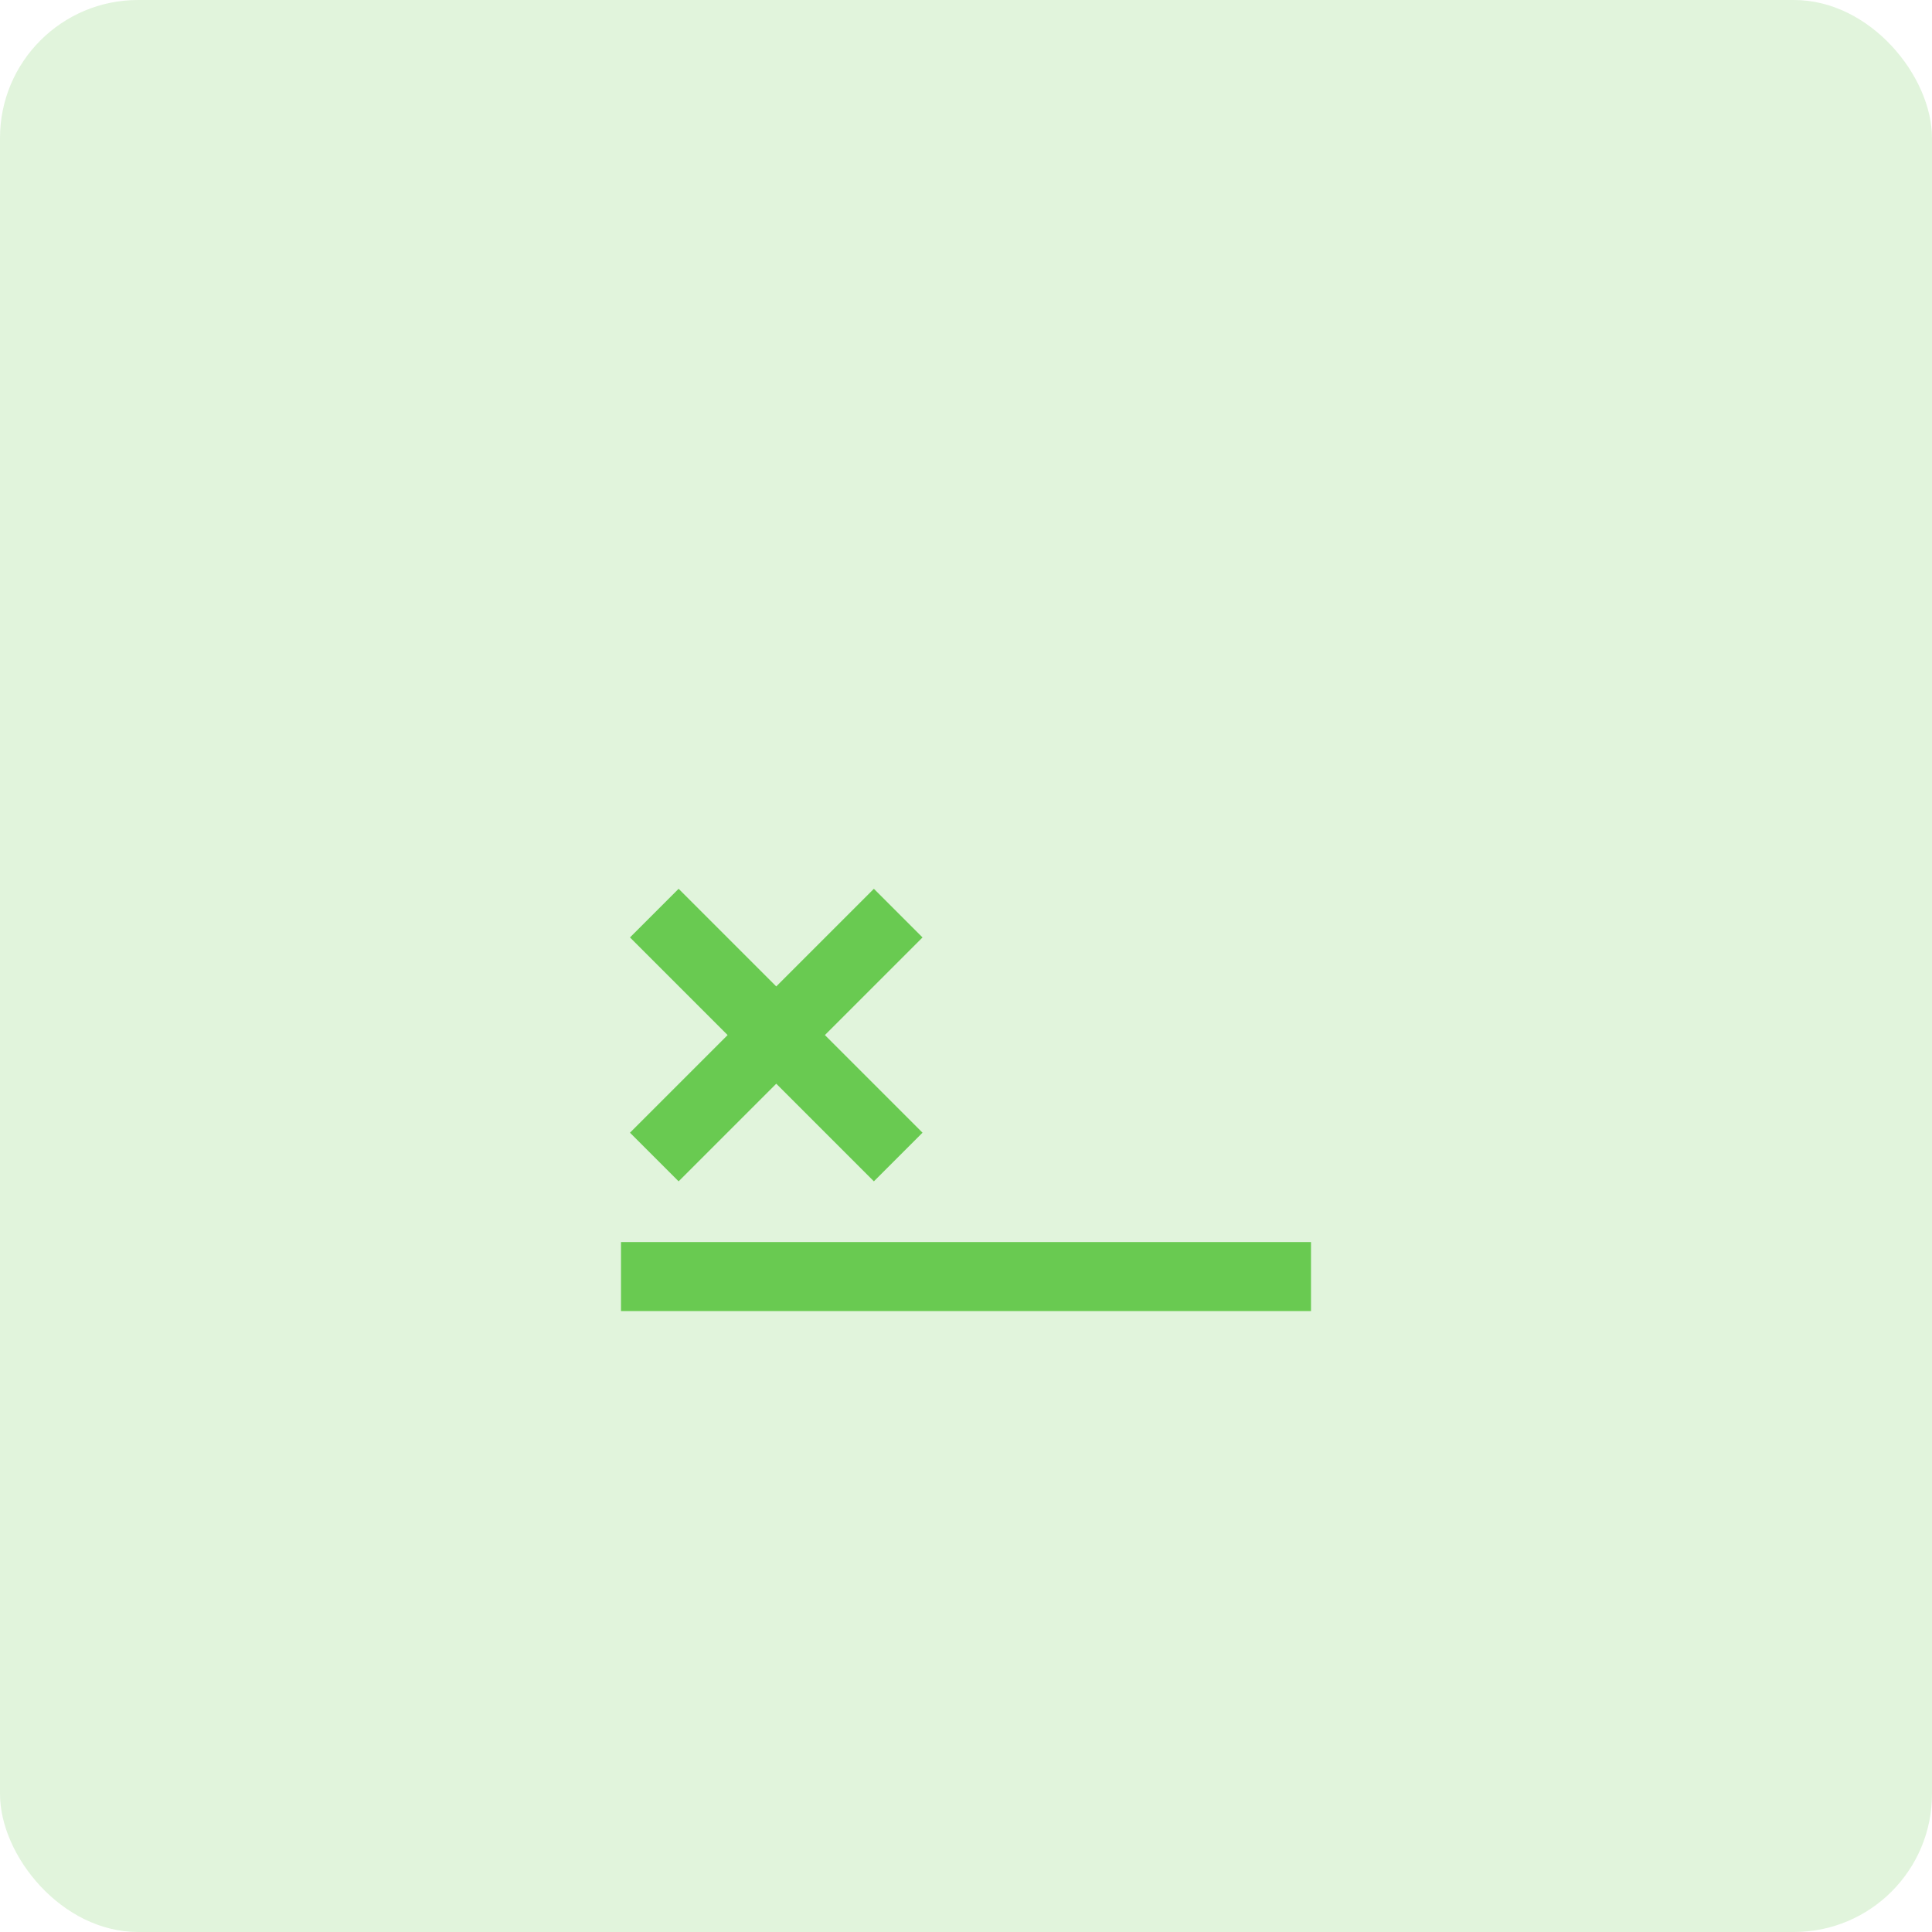
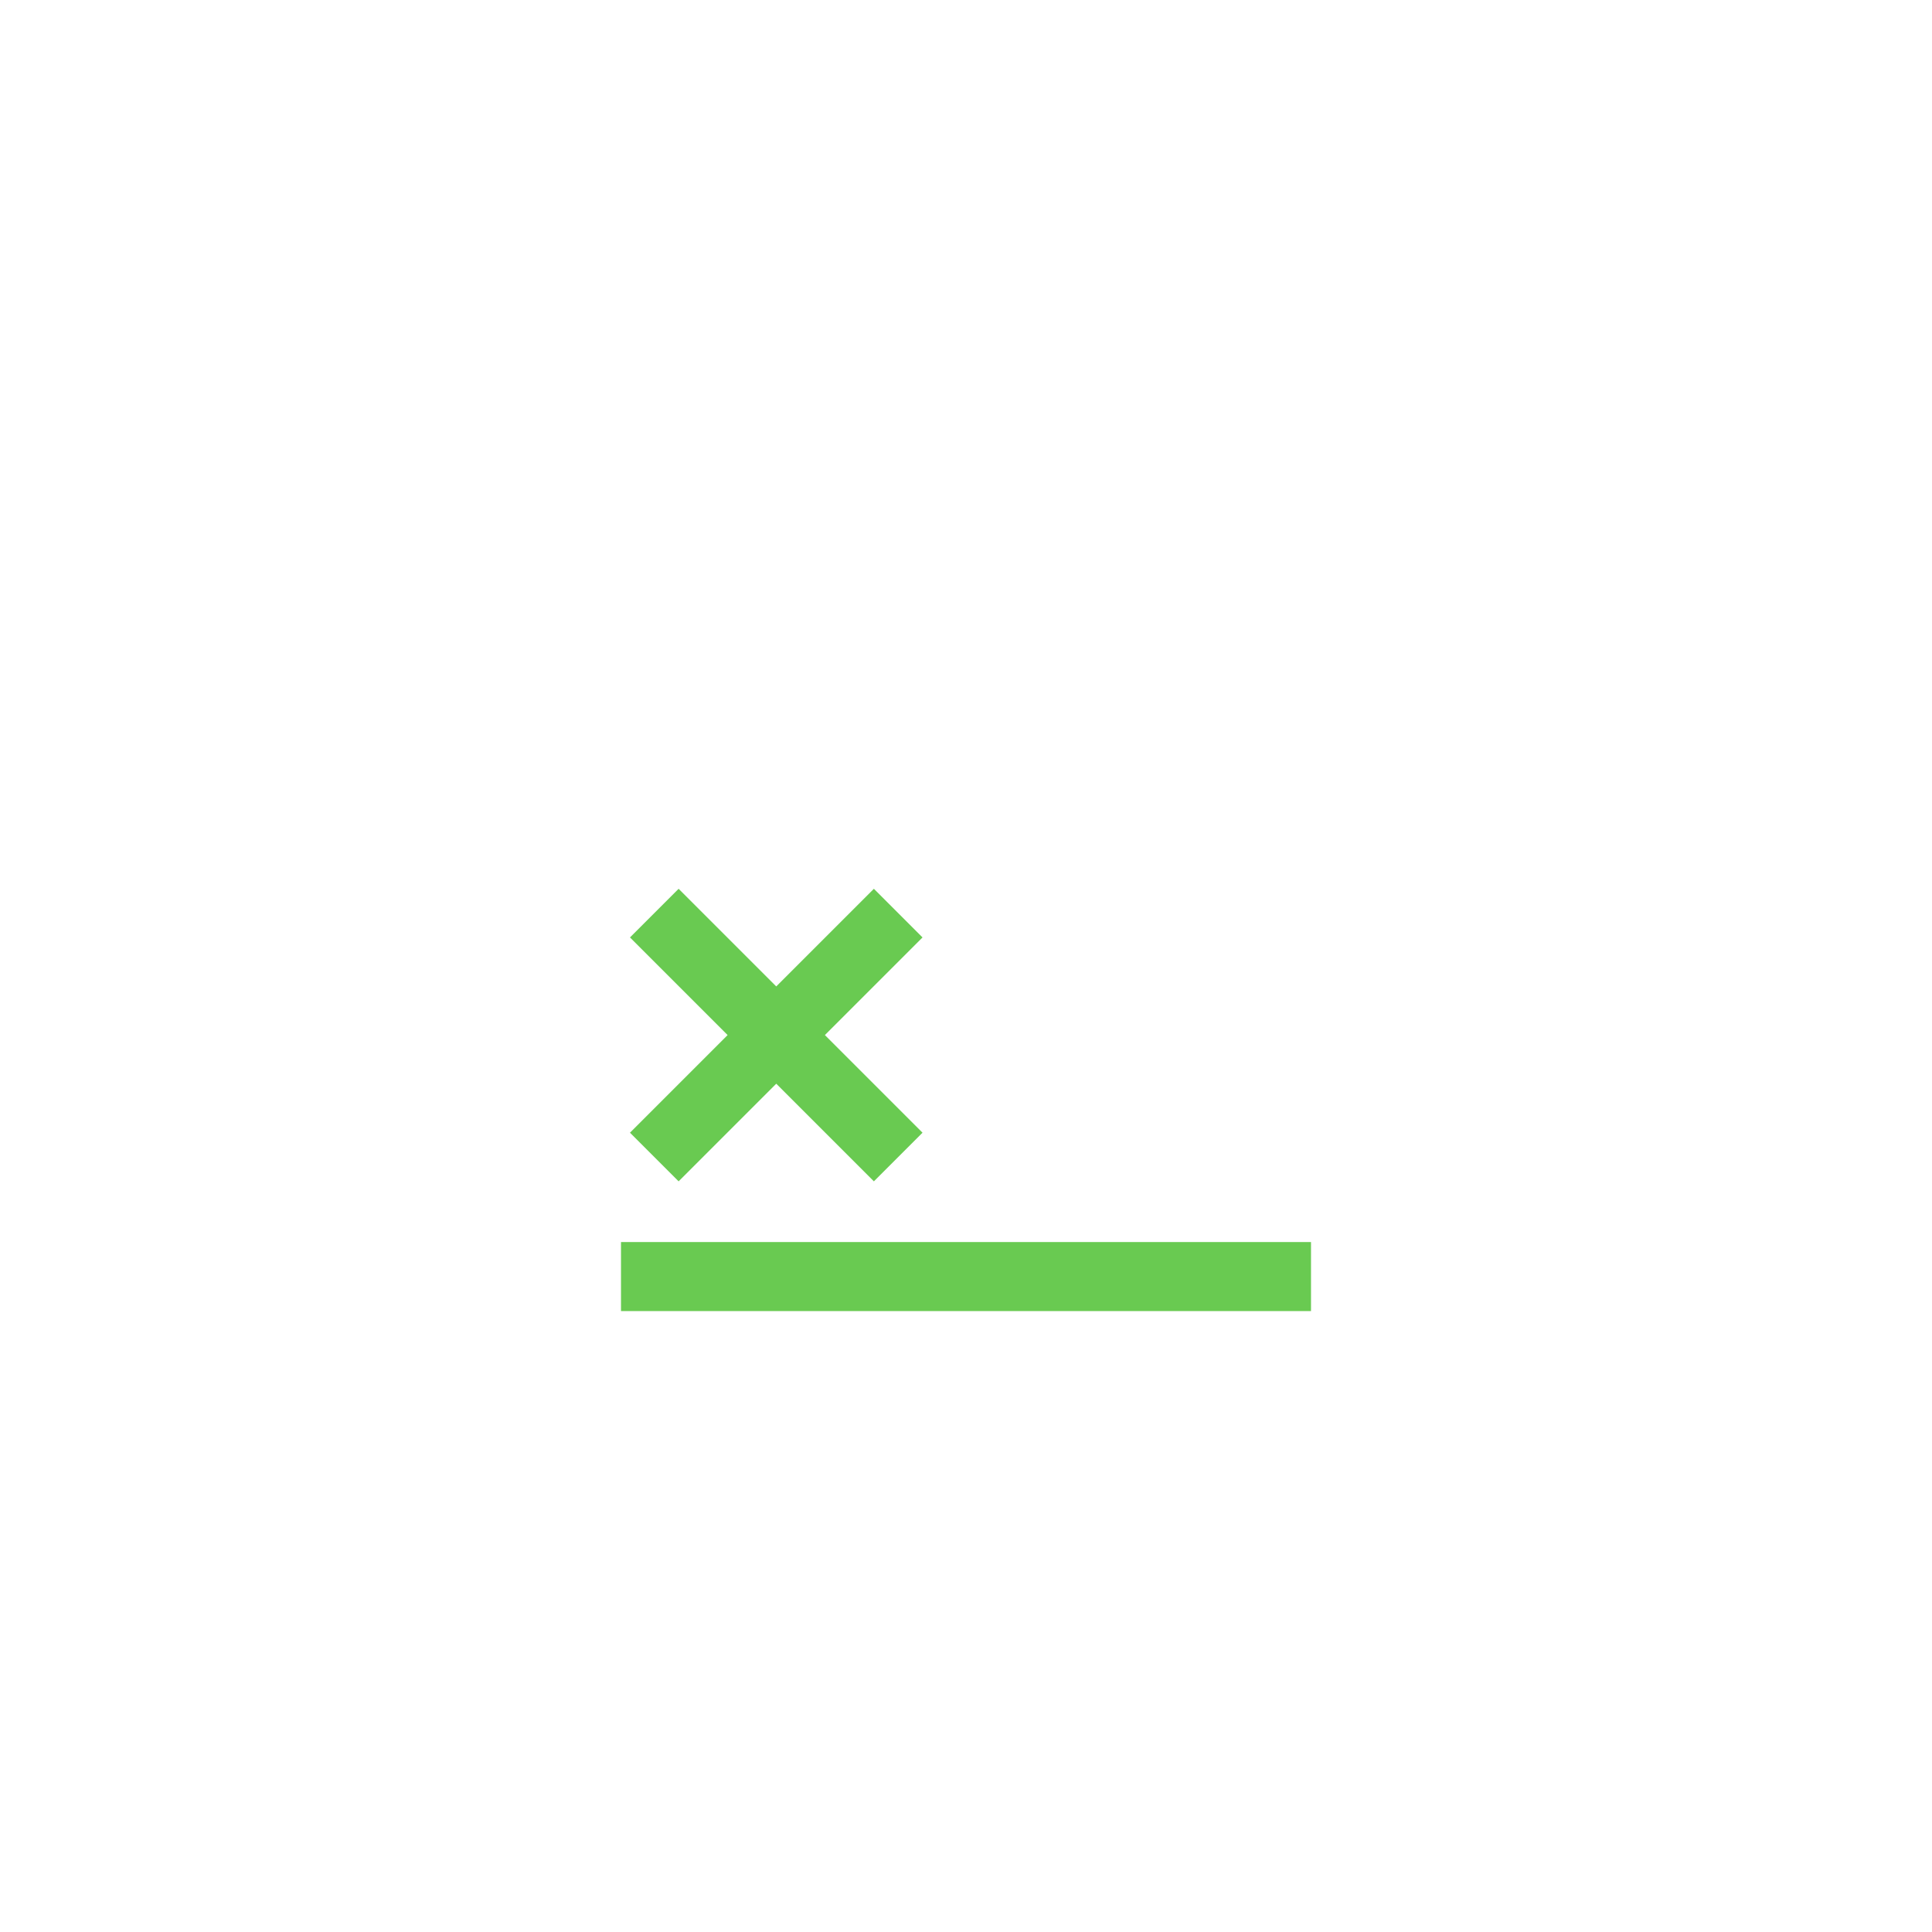
<svg xmlns="http://www.w3.org/2000/svg" width="56" height="56" viewBox="0 0 56 56" fill="none">
-   <rect opacity="0.2" width="56" height="56" rx="4" fill="#69CA51" />
  <path d="M38 38.002H18V36.002H38V38.002ZM18.26 32.832L21.09 30.002L18.26 27.172L19.67 25.762L22.5 28.592L25.33 25.762L26.74 27.172L23.91 30.002L26.74 32.832L25.33 34.242L22.5 31.412L19.67 34.242L18.26 32.832Z" fill="#69CA51" />
</svg>